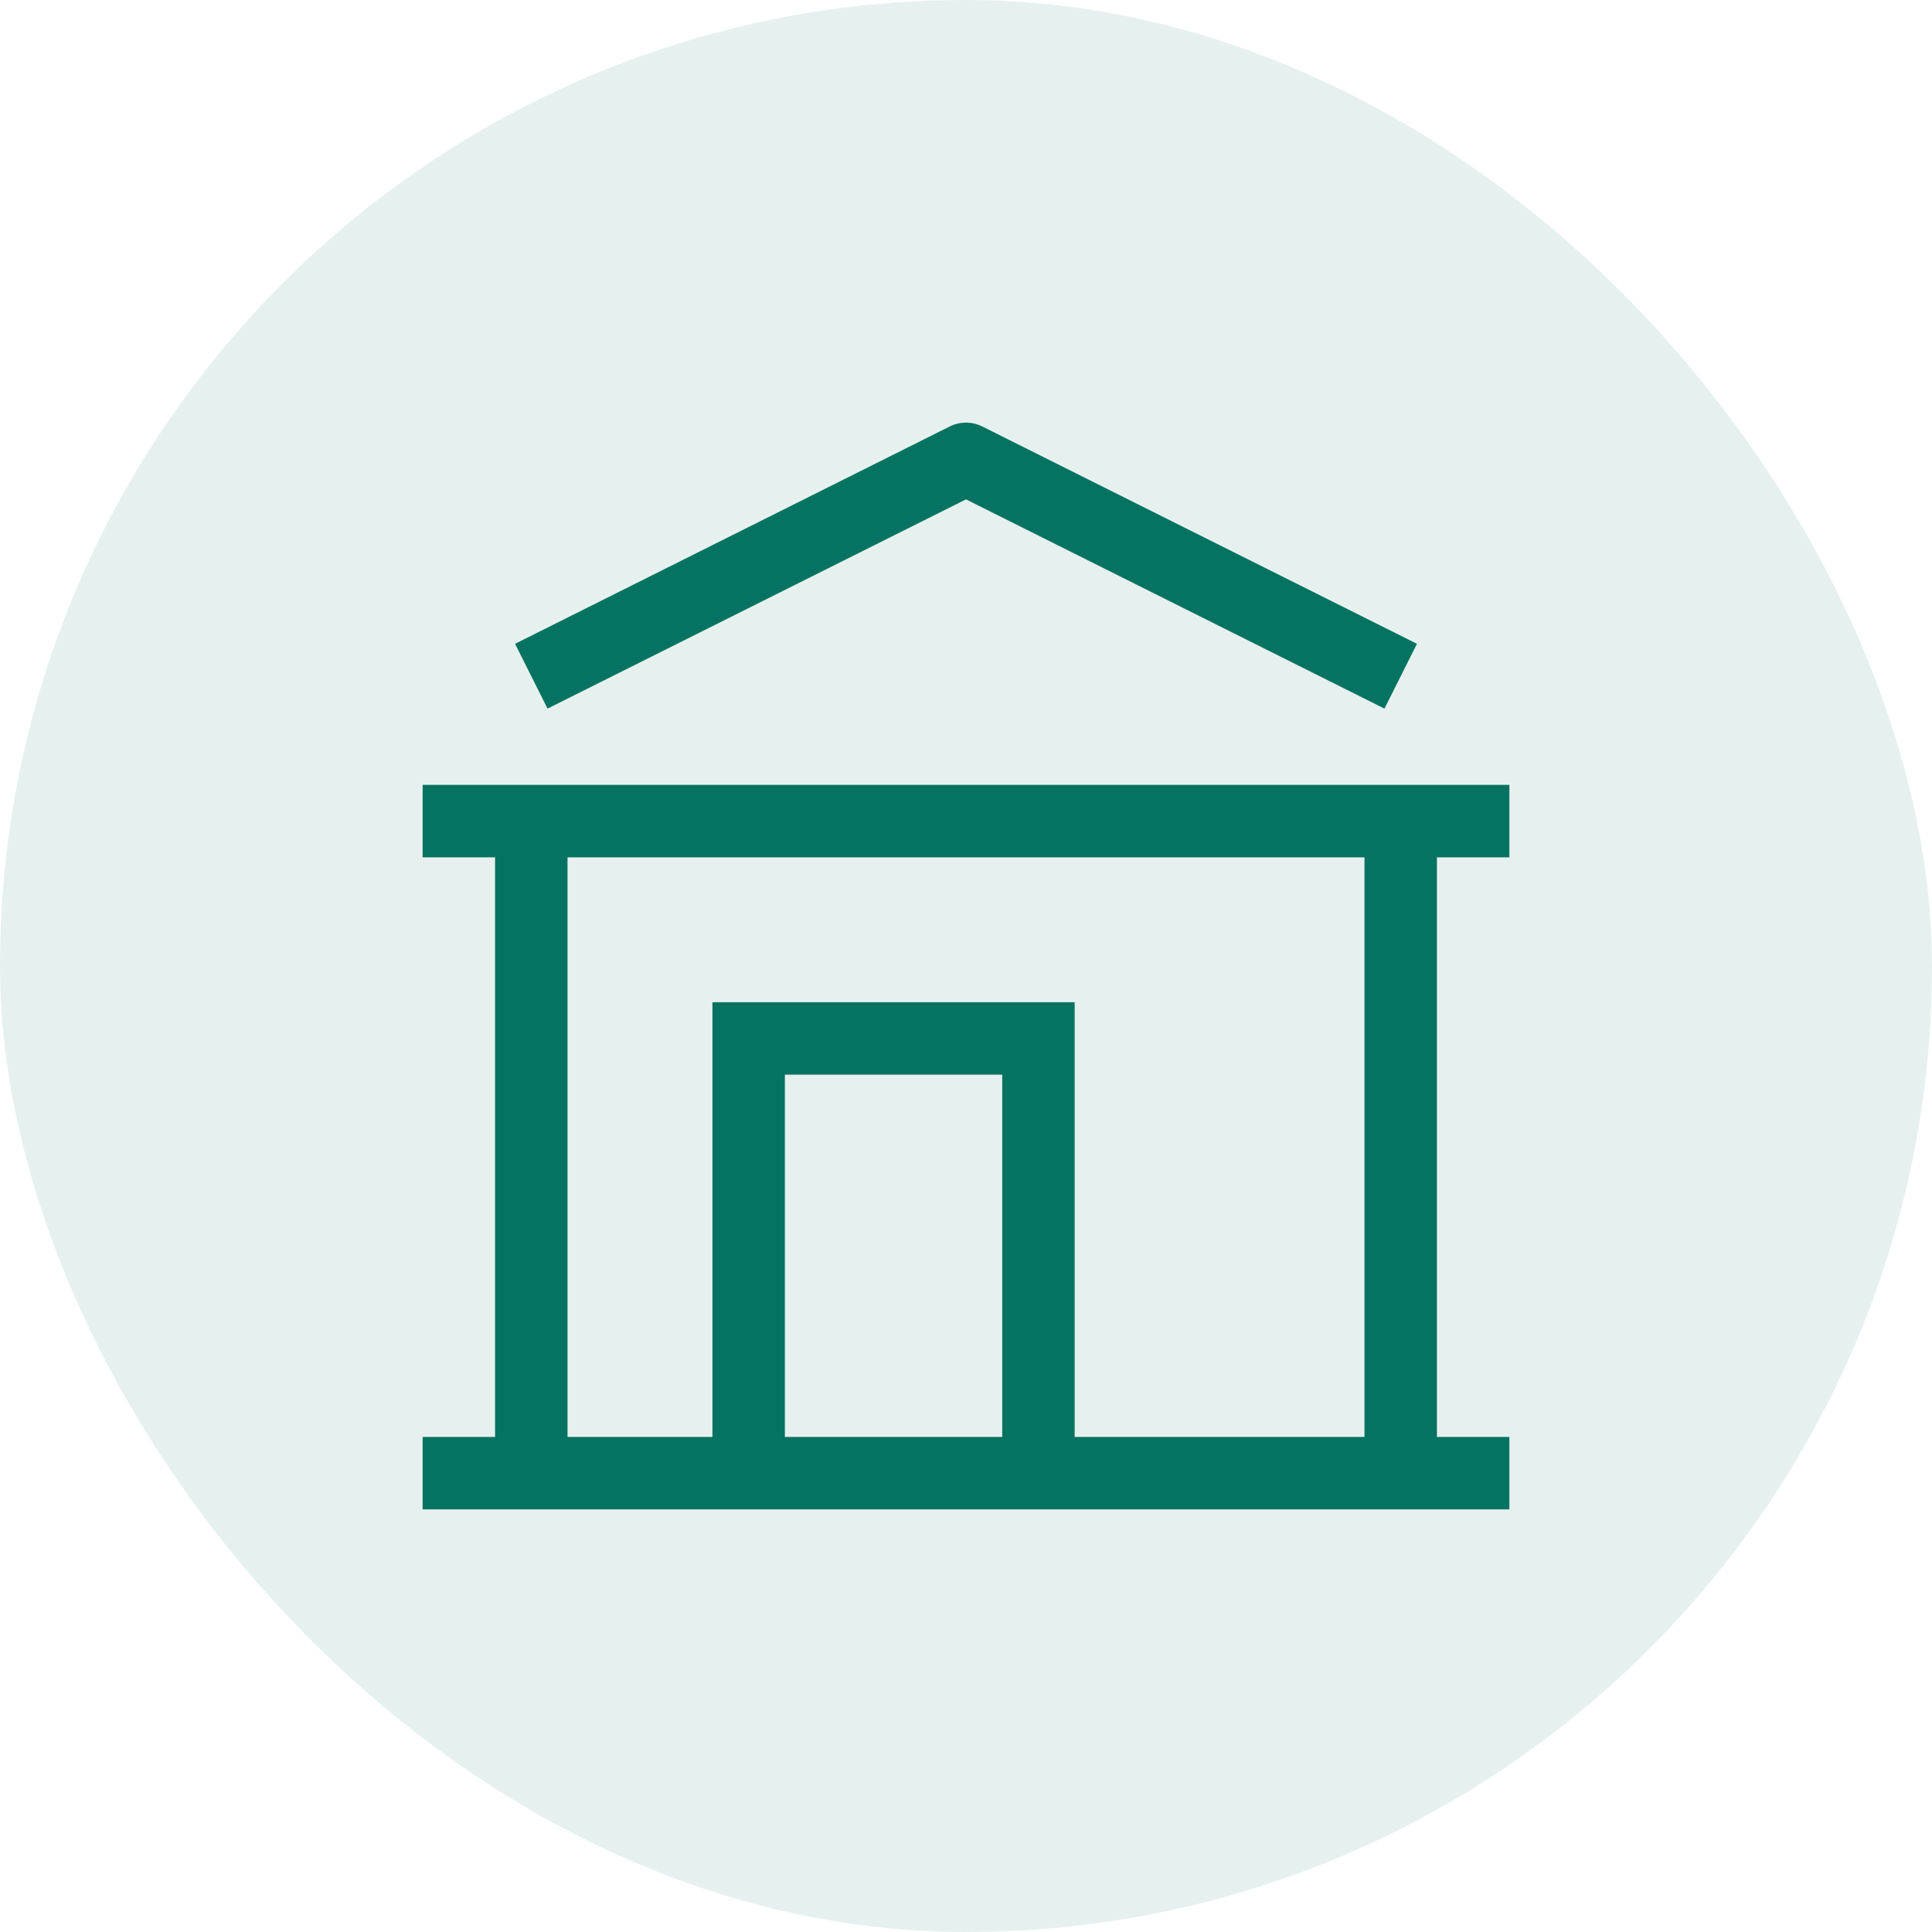
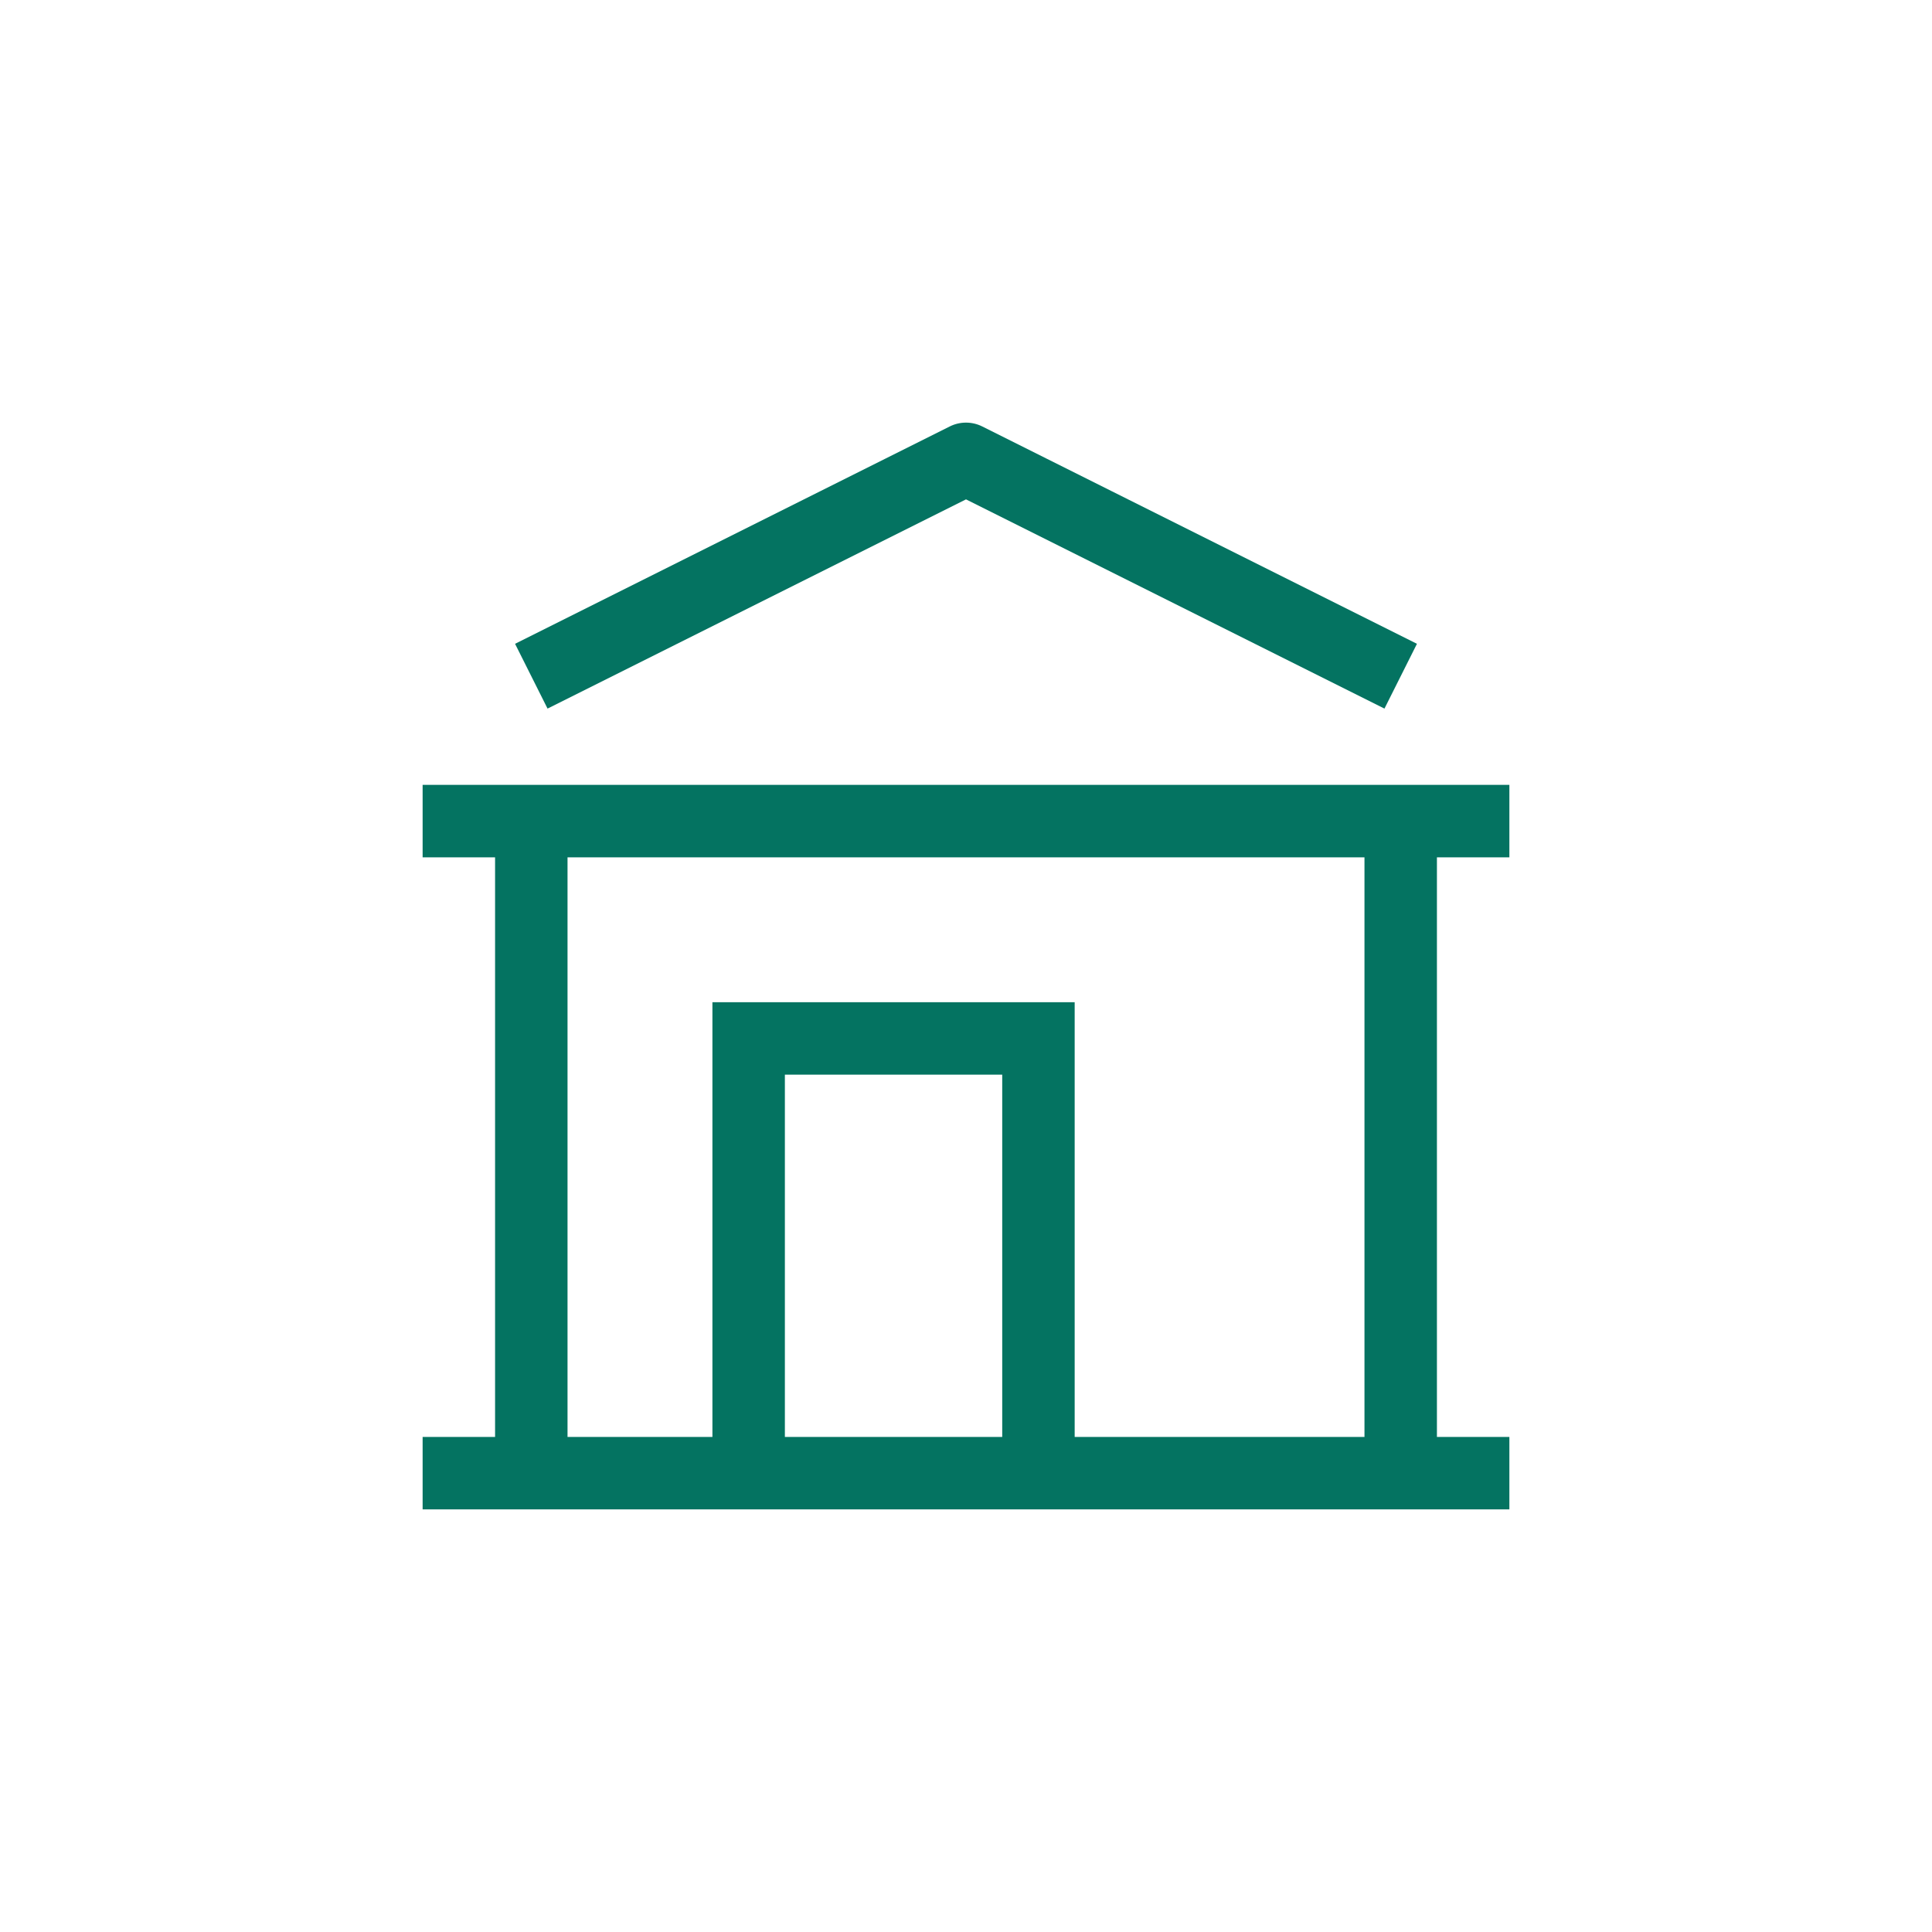
<svg xmlns="http://www.w3.org/2000/svg" width="64" height="64" viewBox="0 0 64 64" fill="none">
-   <rect width="64" height="64" rx="32" fill="#047361" fill-opacity="0.1" />
  <path d="M32 15.2L32.538 14.127C32.371 14.043 32.187 14 32 14C31.813 14 31.629 14.043 31.462 14.127L32 15.2ZM24.8 34.4V33.2H23.6V34.4H24.8ZM34.4 34.4H35.6V33.2H34.4V34.4ZM14 50H50V47.6H14V50ZM31.462 14.127L17.062 21.327L18.138 23.473L32.538 16.273L31.462 14.127ZM14 28.4H50V26H14V28.4ZM46.938 21.327L32.538 14.127L31.462 16.273L45.862 23.473L46.938 21.327ZM16.4 27.2V48.8H18.8V27.2H16.4ZM45.2 27.2V48.8H47.6V27.2H45.2ZM26 48.8V34.4H23.6V48.8H26ZM24.8 35.6H34.4V33.2H24.8V35.6ZM33.2 34.4V48.8H35.6V34.4H33.2Z" fill="#047361" />
</svg>